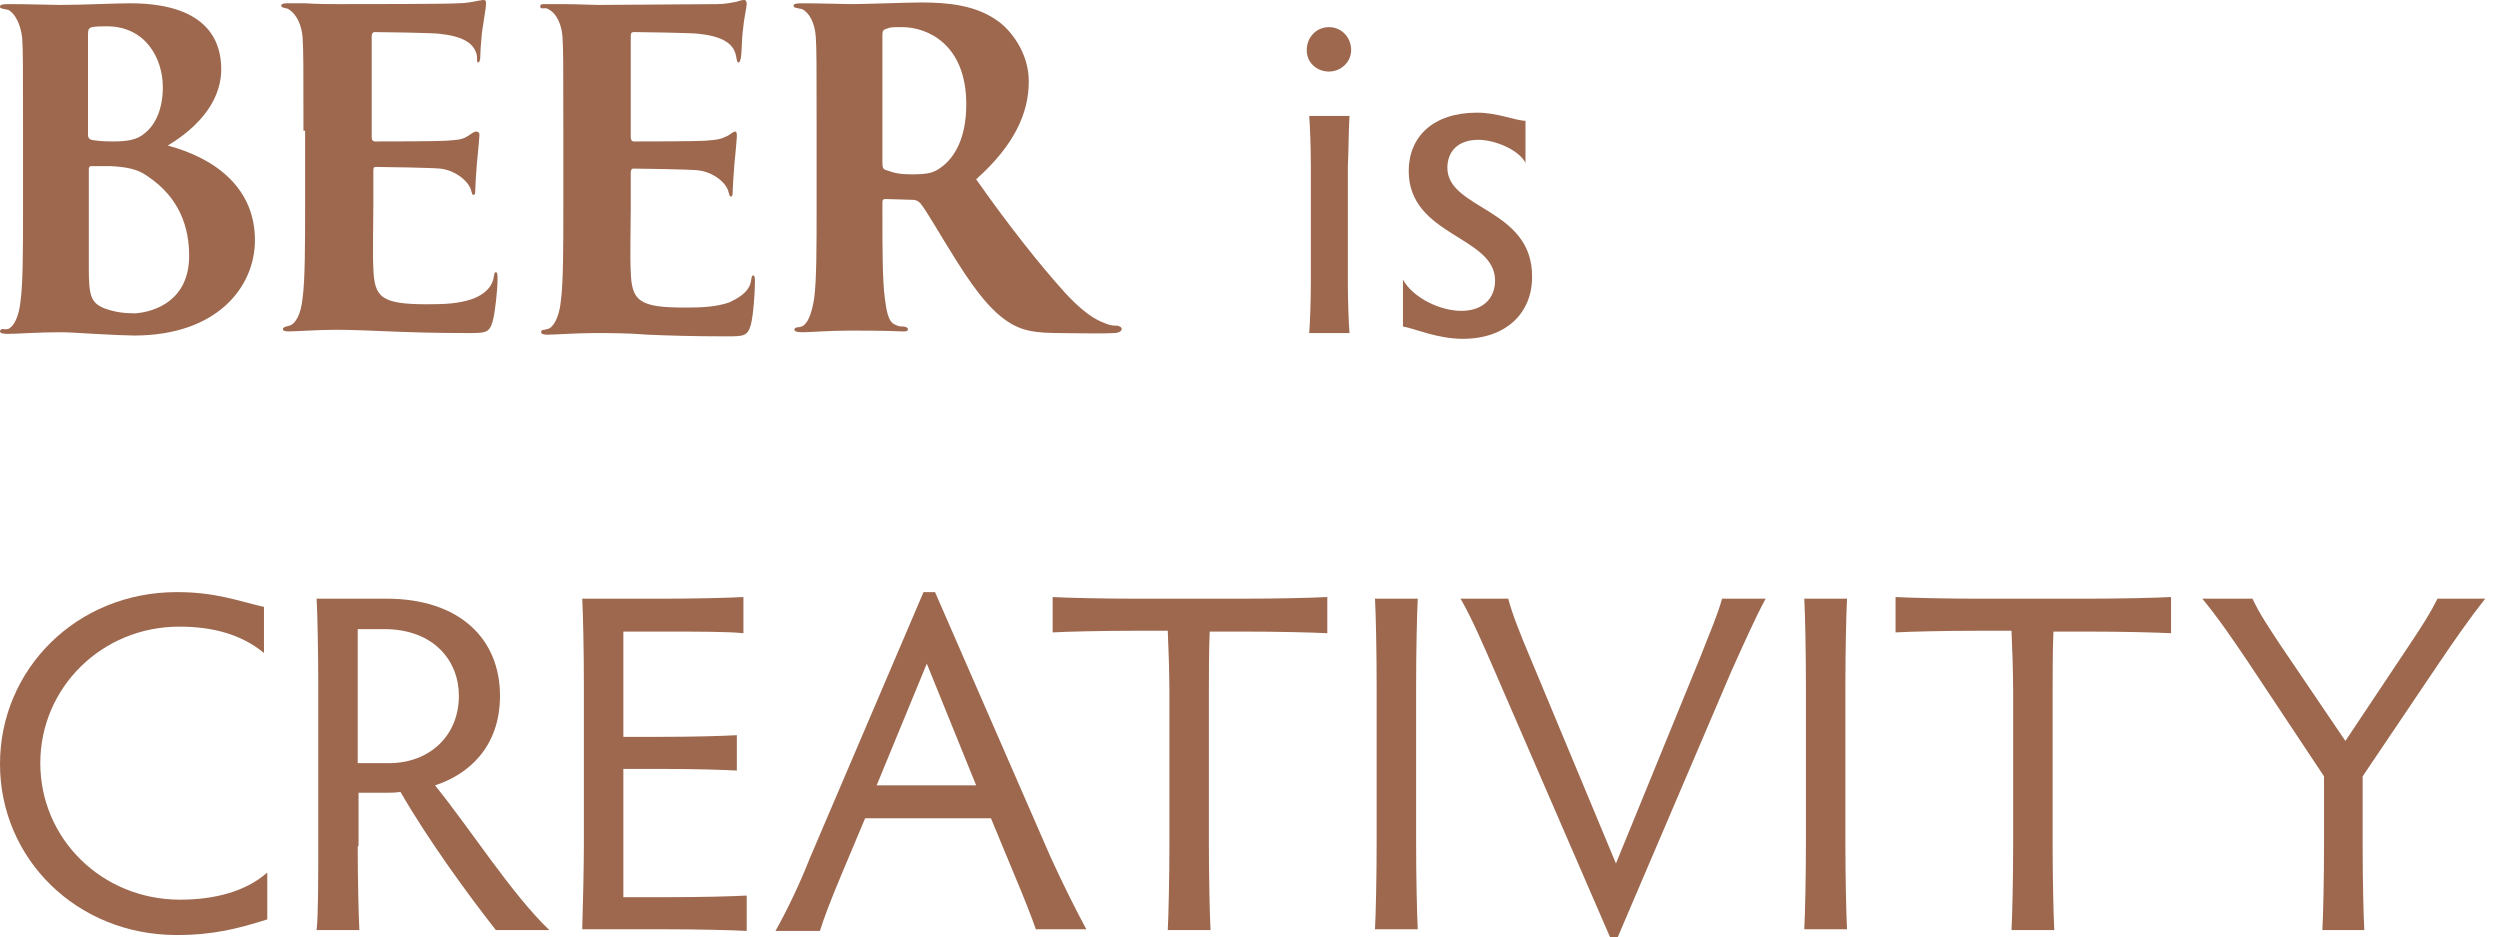
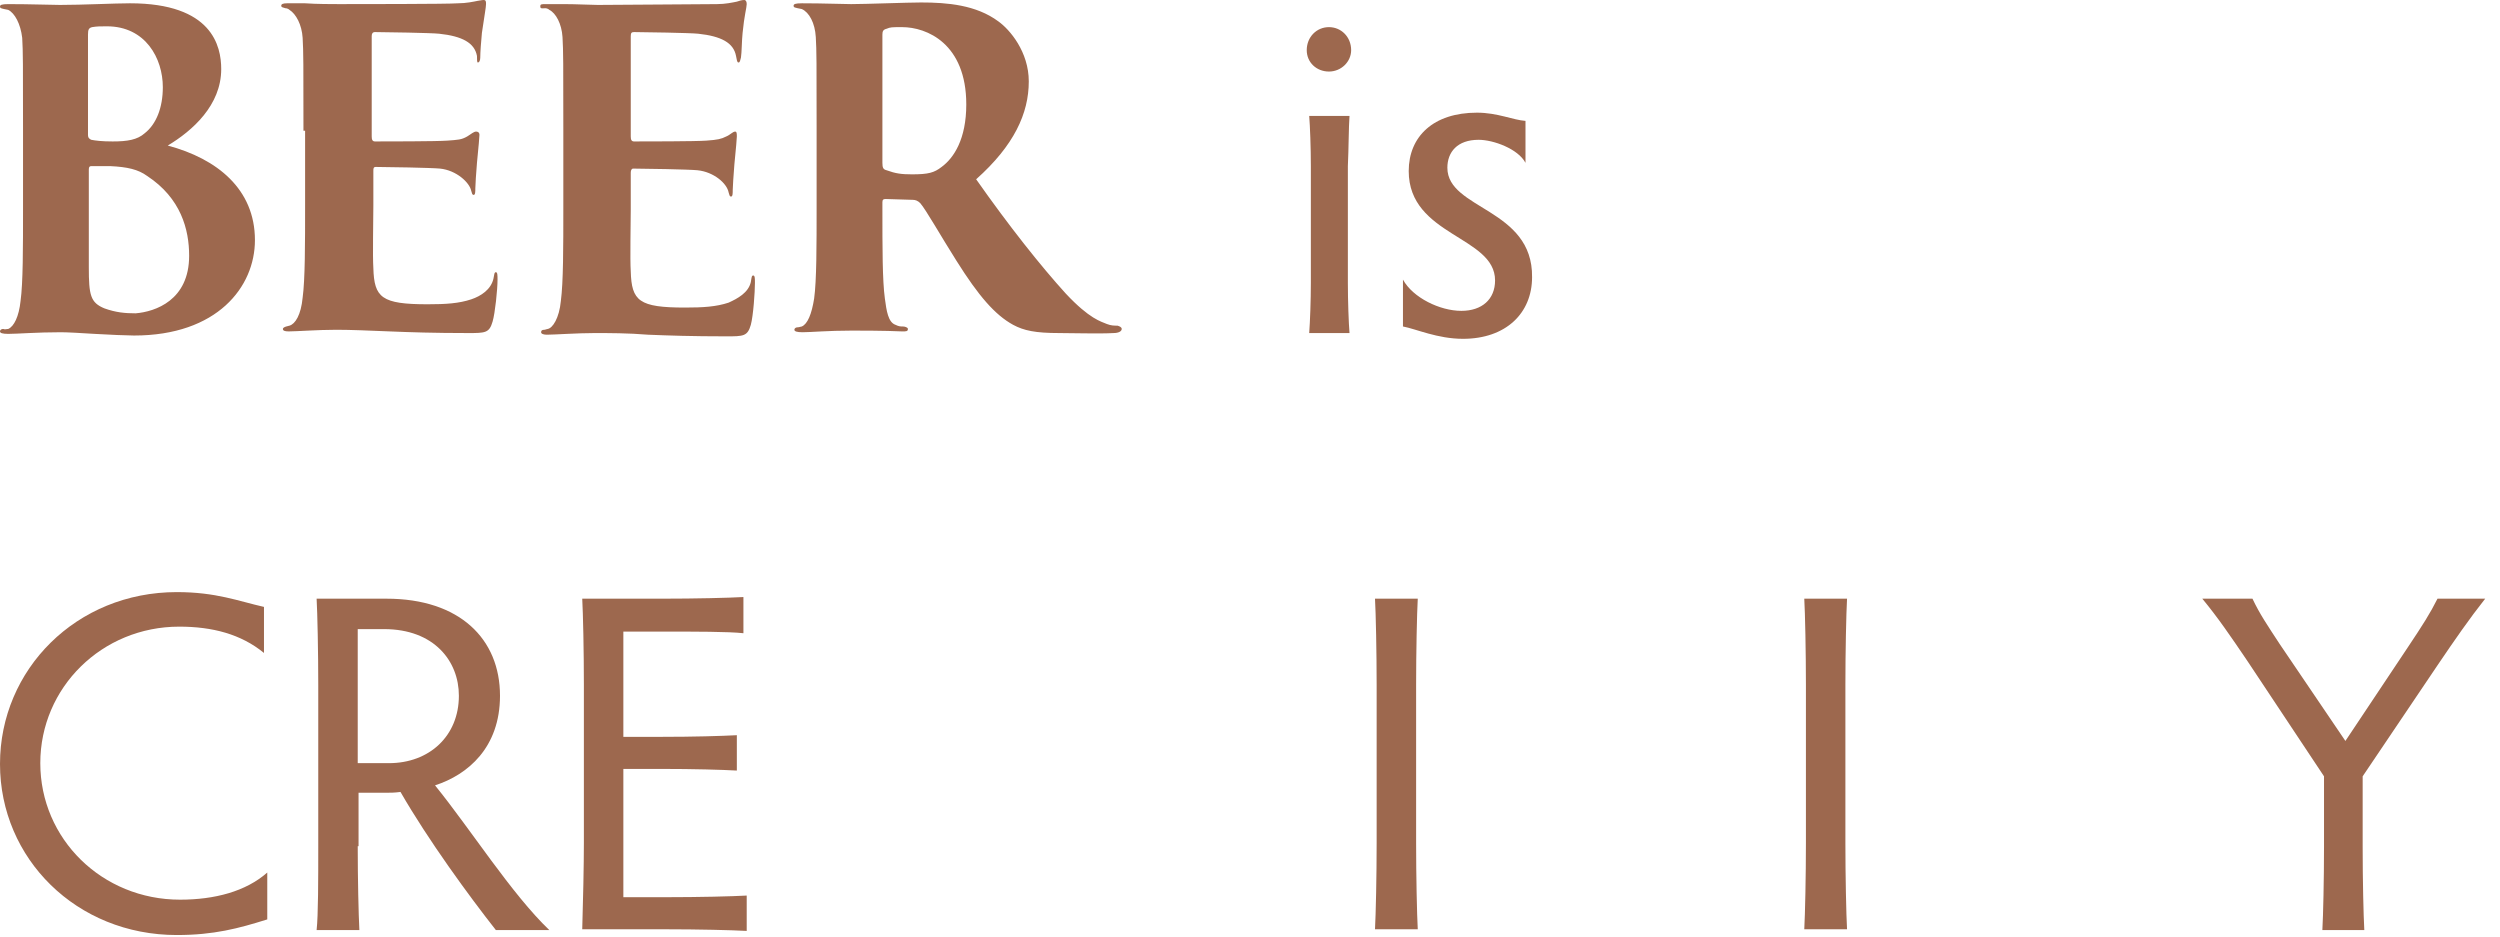
<svg xmlns="http://www.w3.org/2000/svg" viewBox="0 0 304 114" fill="none">
  <path d="M164.1 14.1H159.2C159.3 15.3 159.4 18 159.4 20.2V34.4C159.4 36.5 159.3 39.2 159.2 40.5H164.1C164 39.3 163.9 36.6 163.9 34.4V20.2C164 18.1 164 15.4 164.1 14.1Z" fill="#9D684E" />
  <path d="M176 20.4C176 18.5 177.2 17 179.8 17C181.6 17 184.6 18.1 185.5 19.8V14.7C184 14.6 182.1 13.7 179.6 13.7C174.3 13.7 171.3 16.6 171.3 20.8C171.3 28.7 181.8 28.7 181.8 34.1C181.8 36.4 180.2 37.8 177.7 37.8C175.1 37.8 171.8 36.2 170.6 34V39.7C172.2 40 174.8 41.2 177.9 41.2C183.1 41.2 186.3 38.1 186.3 33.7C186.4 25.3 176 25.5 176 20.4Z" fill="#9D684E" />
  <path d="M161.6 3.3C160.1 3.3 158.9 4.5 158.9 6.1C158.9 7.6 160.1 8.7 161.6 8.7C163.1 8.7 164.3 7.5 164.3 6.1C164.3 4.5 163.1 3.3 161.6 3.3Z" fill="#9D684E" />
  <path d="M36.9 15.9C36.9 7.8 36.9 6.3 36.8 4.6C36.7 3 36 1.7 35.2 1.2C35.1 1.1 34.9 1 34.7 1C34.4 0.9 34.2 0.9 34.2 0.7C34.2 0.5 34.4 0.4 34.9 0.4C35.9 0.4 35.7 0.4 37.1 0.4C38.5 0.5 40.4 0.5 41.2 0.5C43 0.5 54.6 0.5 55.7 0.4C56.7 0.4 57.6 0.2 58.1 0.1C58.2 0.1 58.6 0 58.8 0C59.1 0 59.1 0.2 59.1 0.5C59.1 0.9 58.9 1.9 58.6 4C58.5 5 58.4 6.4 58.4 7C58.4 7.3 58.3 7.6 58.1 7.6C58 7.6 58 7.2 58 6.8C57.7 5.2 56.2 4.4 53.4 4.1C52.5 4 46.7 3.9 45.6 3.9C45.3 3.9 45.2 4.1 45.2 4.4V16.6C45.2 17 45.3 17.2 45.6 17.2C46.8 17.2 53.1 17.2 54.4 17.1C55.7 17 56.1 17 56.8 16.6C57.3 16.3 57.6 16 57.9 16C58.1 16 58.3 16.1 58.3 16.4C58.3 16.7 58.2 17.7 58 19.8C57.9 21 57.8 22.5 57.8 22.9C57.8 23.3 57.8 23.7 57.6 23.7C57.4 23.7 57.4 23.5 57.3 23.2C57.1 22.2 55.5 20.7 53.5 20.5C52.5 20.4 47 20.3 45.7 20.3C45.4 20.3 45.4 20.5 45.4 20.8V25C45.4 26.8 45.3 31.1 45.4 32.6C45.5 36.2 46.4 37 52 37C54.2 37 55.8 36.9 57.3 36.4C58.5 36 59.7 35.2 60 33.9C60.1 33.4 60.1 33.1 60.3 33.1C60.5 33.1 60.5 33.5 60.5 34C60.5 35.2 60.2 38.1 59.9 39.1C59.5 40.5 59 40.5 56.9 40.5C52.8 40.5 49.8 40.4 47.4 40.3C45 40.2 42.6 40.1 40.9 40.1C38.7 40.1 36 40.3 35.1 40.3C34.6 40.3 34.4 40.2 34.4 40C34.4 39.9 34.5 39.8 34.8 39.7C34.9 39.7 35.1 39.6 35.2 39.6C35.9 39.4 36.6 38.3 36.8 36.2C37.1 34 37.1 29.7 37.1 24.8V15.9H36.9ZM31 29.2C31 34.9 26.4 40.8 16.3 40.8C15.6 40.8 13.1 40.7 11.5 40.6C9.9 40.5 8.2 40.4 7.4 40.4C4.5 40.4 2.1 40.6 1 40.6C0.3 40.6 0 40.5 0 40.3C0 40.1 0.2 40 0.4 40C0.6 40.1 0.8 40 1 40C1.7 39.7 2.3 38.5 2.5 36.6C2.8 34.4 2.8 30.2 2.8 25.3V15.9C2.8 7.8 2.8 6.3 2.7 4.6C2.5 2.9 1.8 1.6 1 1.2C0.9 1.2 0.6 1.1 0.5 1.1C0.1 1 0 1 0 0.8C0 0.6 0.2 0.5 1 0.5C3.8 0.5 6.2 0.6 7.3 0.6C10 0.6 14 0.4 15.8 0.4C25.8 0.4 26.9 5.6 26.9 8.4C26.9 12.8 23.4 15.9 20.4 17.7C26.4 19.3 31 23 31 29.2ZM10.7 16.4C10.7 16.8 10.9 16.9 11.1 17C11.6 17.1 12.4 17.2 13.7 17.2C15.5 17.2 16.7 17 17.6 16.2C19 15.1 19.8 13.1 19.8 10.6C19.8 7.1 17.7 3.2 13 3.2C12.2 3.2 11.8 3.2 11.2 3.3C10.8 3.4 10.7 3.6 10.7 4.2V16.4ZM23 31.1C23 27.9 22 24.1 17.9 21.4C16.8 20.6 15.5 20.3 13.4 20.2C12.4 20.2 11.9 20.2 11.1 20.2C10.9 20.2 10.8 20.3 10.8 20.6V32.5C10.8 35.9 11 36.8 12.7 37.5C14.1 38 15.2 38.1 16.5 38.1C18.9 37.9 23 36.5 23 31.1ZM68.5 25.2C68.5 30.1 68.5 34.3 68.2 36.6C68 38.7 67.2 39.9 66.6 40C66.5 40 66.3 40.1 66.2 40.1C65.9 40.1 65.8 40.2 65.8 40.4C65.8 40.6 66.1 40.7 66.5 40.7C67.4 40.7 70.2 40.5 72.3 40.5C74 40.5 76.4 40.5 78.8 40.7C81.2 40.8 84.2 40.9 88.3 40.9C90.4 40.9 90.9 40.9 91.3 39.5C91.6 38.4 91.8 35.5 91.8 34.4C91.8 33.9 91.8 33.5 91.6 33.5C91.4 33.5 91.4 33.7 91.3 34.3C91 35.6 89.7 36.3 88.6 36.8C87.1 37.3 85.5 37.4 83.3 37.4C77.7 37.4 76.8 36.6 76.7 33C76.6 31.5 76.7 27.2 76.7 25.4V21C76.7 20.7 76.8 20.5 77 20.5C78.3 20.5 83.8 20.6 84.8 20.7C86.8 20.9 88.4 22.3 88.6 23.4C88.7 23.7 88.7 23.9 88.9 23.9C89.1 23.9 89.1 23.5 89.1 23.1C89.1 22.7 89.2 21.3 89.3 20C89.5 17.9 89.6 16.9 89.6 16.6C89.6 16.3 89.6 16 89.4 16C89.1 16 88.8 16.4 88.3 16.6C87.7 16.9 87.3 17 85.9 17.1C84.6 17.2 78.3 17.2 77.1 17.2C76.8 17.2 76.7 17 76.7 16.6V4.4C76.7 4 76.8 3.9 77.1 3.9C78.2 3.9 84 4 84.9 4.1C87.7 4.4 89.2 5.2 89.5 6.8C89.6 7.2 89.6 7.6 89.8 7.6C90 7.6 90 7.3 90.1 7C90.2 6.4 90.2 4.9 90.3 4C90.5 1.9 90.8 0.9 90.8 0.5C90.8 0.2 90.7 0 90.5 0C90.2 0 89.9 0.1 89.6 0.2C89.1 0.3 88.2 0.5 87.2 0.5C86.2 0.5 74.5 0.6 72.7 0.6C71.9 0.6 70.1 0.5 68.6 0.5C67.2 0.5 67.4 0.5 66.4 0.5C65.8 0.5 65.7 0.5 65.7 0.8C65.7 1.1 66 1 66.3 1C66.5 1 66.7 1.1 66.8 1.2C67.6 1.6 68.3 2.9 68.4 4.5C68.5 6.2 68.5 7.7 68.5 15.8V25.2ZM136.4 40C136.4 40.3 136 40.5 135.4 40.5C133.8 40.6 130.3 40.5 128.8 40.5C125.9 40.5 124.5 40.2 123.2 39.5C121 38.3 119 36 116.3 31.7C114.4 28.7 112.6 25.5 111.9 24.7C111.6 24.4 111.3 24.3 111 24.3L107.7 24.2C107.4 24.2 107.3 24.3 107.3 24.6V25.3C107.3 30.2 107.3 34.1 107.6 36.3C107.8 37.8 108 39.2 108.9 39.5C109.3 39.7 109.5 39.7 109.8 39.7C110 39.7 110.4 39.8 110.4 40C110.4 40.3 110.2 40.3 109.7 40.3C107.6 40.2 104.4 40.2 103.6 40.2C100.7 40.2 98.6 40.4 97.6 40.4C96.9 40.4 96.6 40.3 96.6 40.1C96.6 39.9 96.8 39.8 97 39.8C97.2 39.8 97.4 39.7 97.5 39.7C98.2 39.4 98.7 38.2 99 36.3C99.3 34.1 99.3 29.9 99.3 25V15.7C99.3 7.6 99.3 6.2 99.2 4.5C99.1 2.8 98.4 1.5 97.5 1.1C97.4 1.1 97.1 1 97 1C96.6 0.9 96.5 0.9 96.5 0.7C96.5 0.5 96.7 0.4 97.5 0.4C100.2 0.4 102.4 0.5 103.5 0.5C105.2 0.5 110.4 0.3 112 0.3C115.2 0.3 118.7 0.6 121.4 2.6C122.8 3.6 125.1 6.3 125.1 9.9C125.1 13.8 123.3 17.7 118.7 21.8C122.7 27.5 126.6 32.4 129.6 35.7C132.5 38.8 133.9 39.1 134.6 39.4C135.1 39.6 135.5 39.6 135.9 39.6C136.2 39.7 136.4 39.8 136.4 40ZM117.5 12.7C117.5 5.3 112.7 3.3 109.7 3.3C108.4 3.3 108.3 3.3 107.8 3.5C107.4 3.6 107.3 3.8 107.3 4.2V19.8C107.3 20.4 107.4 20.6 107.8 20.7C108.9 21.1 109.6 21.2 110.9 21.2C112.9 21.2 113.6 21 114.5 20.3C116 19.2 117.5 16.9 117.5 12.7Z" fill="#9D684E" />
  <path d="M32.5 111.8C29 112.9 26 113.7 21.5 113.7C9.3 113.7 0 104.4 0 92.9C0 81.4 9.3 72 21.5 72C26.3 72 29 73.1 32.1 73.8V79.4C29.3 77.1 25.8 76.2 21.8 76.2C12.4 76.2 4.9 83.6 4.9 92.8C4.9 102 12.4 109.4 21.9 109.4C26.1 109.4 29.9 108.4 32.5 106.1V111.8Z" fill="#9D684E" />
  <path d="M43.5 102.9C43.5 106.9 43.6 111.2 43.7 113.1H38.5C38.7 111.3 38.7 106.9 38.7 102.9V83.3C38.7 79.3 38.6 74.5 38.5 72.8H47C55.9 72.8 60.8 77.7 60.8 84.6C60.8 90.9 56.9 94.2 52.9 95.5C57.2 100.8 62.2 108.7 66.8 113.1H60.3C57 108.9 52.1 102.2 48.7 96.3C48 96.4 47.4 96.4 46.8 96.4H43.6V102.9H43.5ZM43.5 92.8H47.3C52.2 92.8 55.8 89.5 55.8 84.6C55.8 80.4 52.8 76.5 46.7 76.5H43.5V92.8Z" fill="#9D684E" />
  <path d="M75.7 109.1H80.9C85 109.1 89.1 109 90.8 108.9V113.2C89 113.1 84.9 113 80.9 113H70.8C70.9 109.8 71 105.1 71 102.5V83.3C71 79.2 70.9 74.6 70.8 72.8H80.5C84.6 72.8 88.6 72.7 90.4 72.6V77C88.6 76.8 84.5 76.8 80.5 76.8H75.8V89.6H80.4C84.4 89.6 87.7 89.5 89.6 89.4V93.7C87.8 93.6 84.4 93.5 80.4 93.5H75.8V109.1H75.7Z" fill="#9D684E" />
-   <path d="M126 113.1C125.4 111.4 124.5 109.1 123.4 106.5L120.5 99.5H105.2L102.3 106.4C101 109.5 100.2 111.6 99.7 113.2H94.3C95.7 110.7 97.2 107.6 98.5 104.3L112.3 72H113.7L127.7 104.1C129.2 107.4 130.8 110.6 132.1 113H126V113.1ZM112.7 80.7L106.6 95.5H118.7L112.7 80.7Z" fill="#9D684E" />
-   <path d="M151.2 72.8C155.3 72.8 159.5 72.7 161.4 72.6V77C159.6 76.9 155.3 76.8 151.2 76.8H147.1C147 79 147 82 147 84.4V102.6C147 106.6 147.1 111.3 147.2 113.1H142C142.1 111.3 142.2 106.6 142.2 102.6V84.3C142.2 81.9 142.1 78.9 142 76.7H138C134 76.7 129.8 76.8 128 76.9V72.6C129.8 72.7 134.1 72.8 138 72.8H151.2Z" fill="#9D684E" />
  <path d="M172.2 102.5C172.2 106.5 172.3 111.2 172.4 113H167.2C167.3 111.2 167.4 106.5 167.4 102.5V83.3C167.4 79.3 167.3 74.5 167.2 72.8H172.4C172.3 74.6 172.2 79.3 172.2 83.3V102.5Z" fill="#9D684E" />
-   <path d="M196.5 105L206.8 79.8C207.8 77.2 208.9 74.7 209.4 72.8H214.7C213.4 75.2 211.9 78.6 210.5 81.7L196.7 114H195.8L181.8 81.7C180.4 78.5 179 75.2 177.6 72.8H183.4C183.9 74.7 184.9 77.2 186 79.8L196.5 105Z" fill="#9D684E" />
  <path d="M224.4 102.5C224.4 106.5 224.5 111.2 224.6 113H219.4C219.5 111.2 219.6 106.5 219.6 102.5V83.3C219.6 79.3 219.5 74.5 219.4 72.8H224.6C224.5 74.6 224.4 79.3 224.4 83.3V102.5Z" fill="#9D684E" />
-   <path d="M253.8 72.8C257.9 72.8 262.1 72.7 264 72.6V77C262.2 76.9 257.9 76.8 253.8 76.8H249.7C249.6 79 249.6 82 249.6 84.4V102.6C249.6 106.6 249.7 111.3 249.8 113.1H244.6C244.7 111.3 244.8 106.6 244.8 102.6V84.3C244.8 81.9 244.7 78.9 244.6 76.7H240.5C236.5 76.7 232.3 76.8 230.5 76.9V72.6C232.3 72.7 236.6 72.8 240.5 72.8H253.8Z" fill="#9D684E" />
  <path d="M282.4 113.1C282.5 111.3 282.6 107 282.6 103V94.4L273.3 80.4C271.2 77.3 269.7 75.1 267.8 72.8H273.9C274.8 74.7 275.7 76 277.2 78.3L285.2 90.1L292.8 78.7C294.6 76 295.5 74.6 296.4 72.8H302.2C300.3 75.2 298.5 77.8 296.4 80.9L287.3 94.4V103C287.3 107.1 287.4 111.3 287.5 113.1H282.4Z" fill="#9D684E" />
</svg>